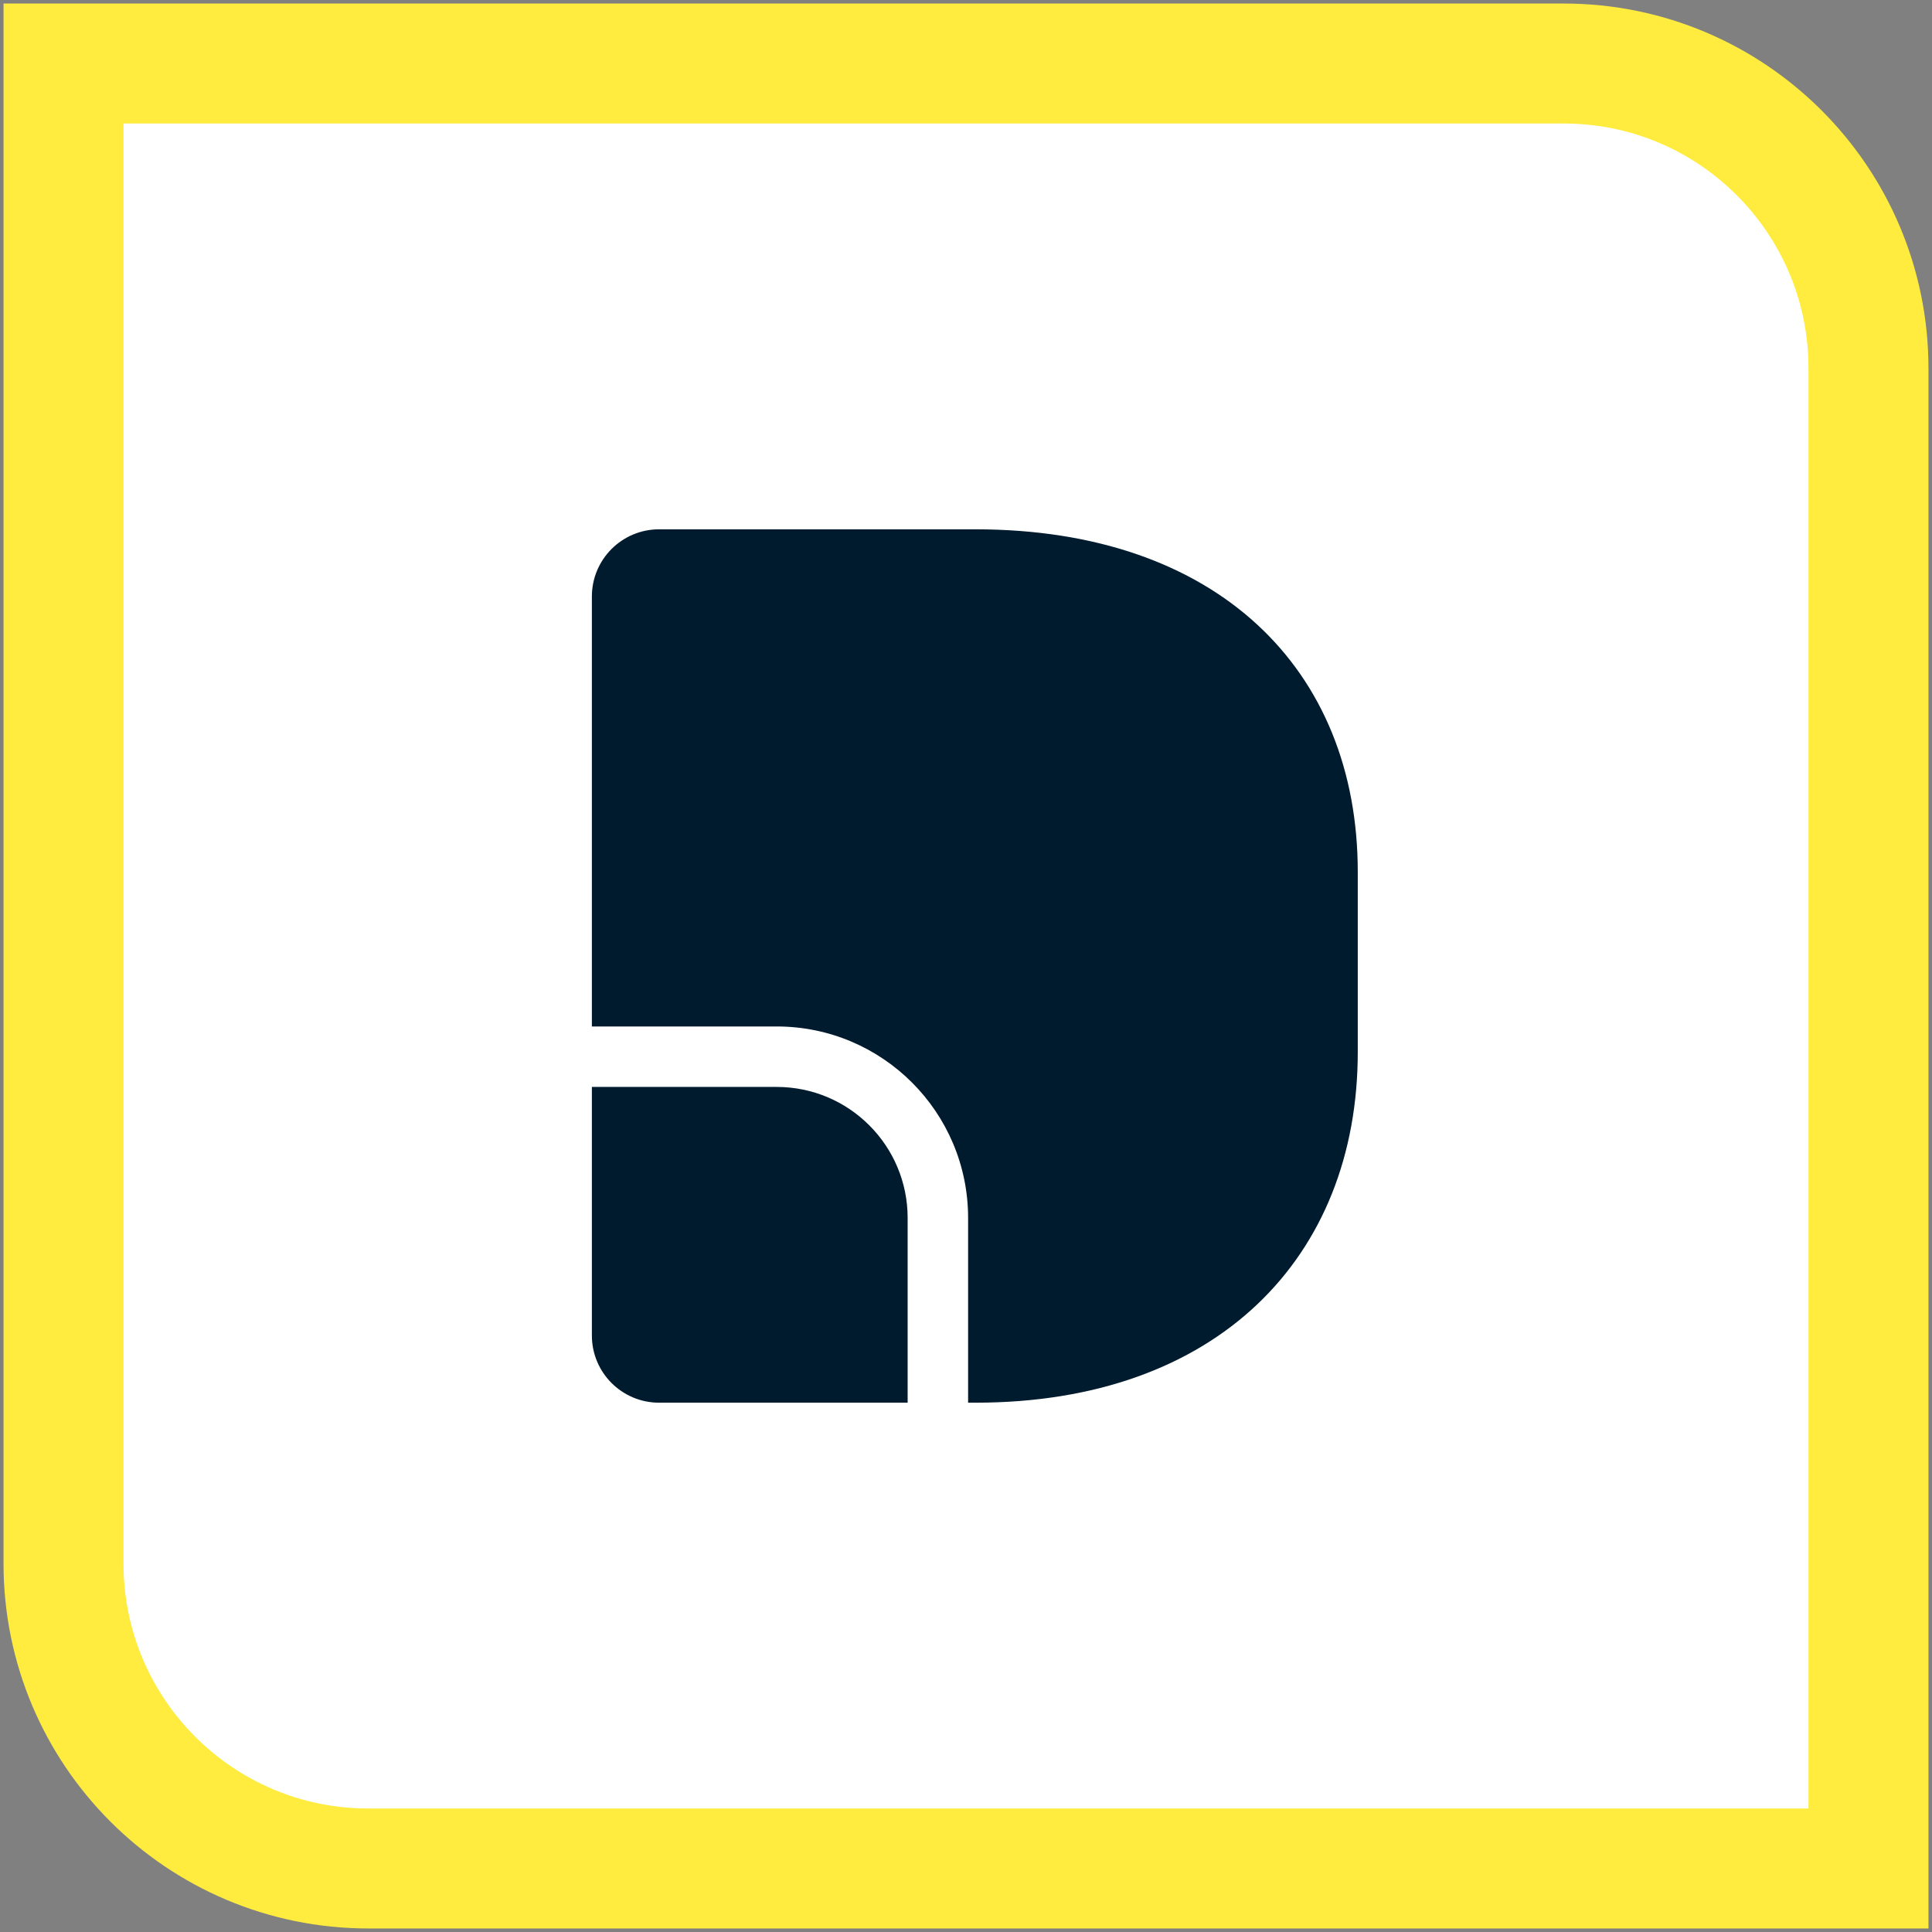
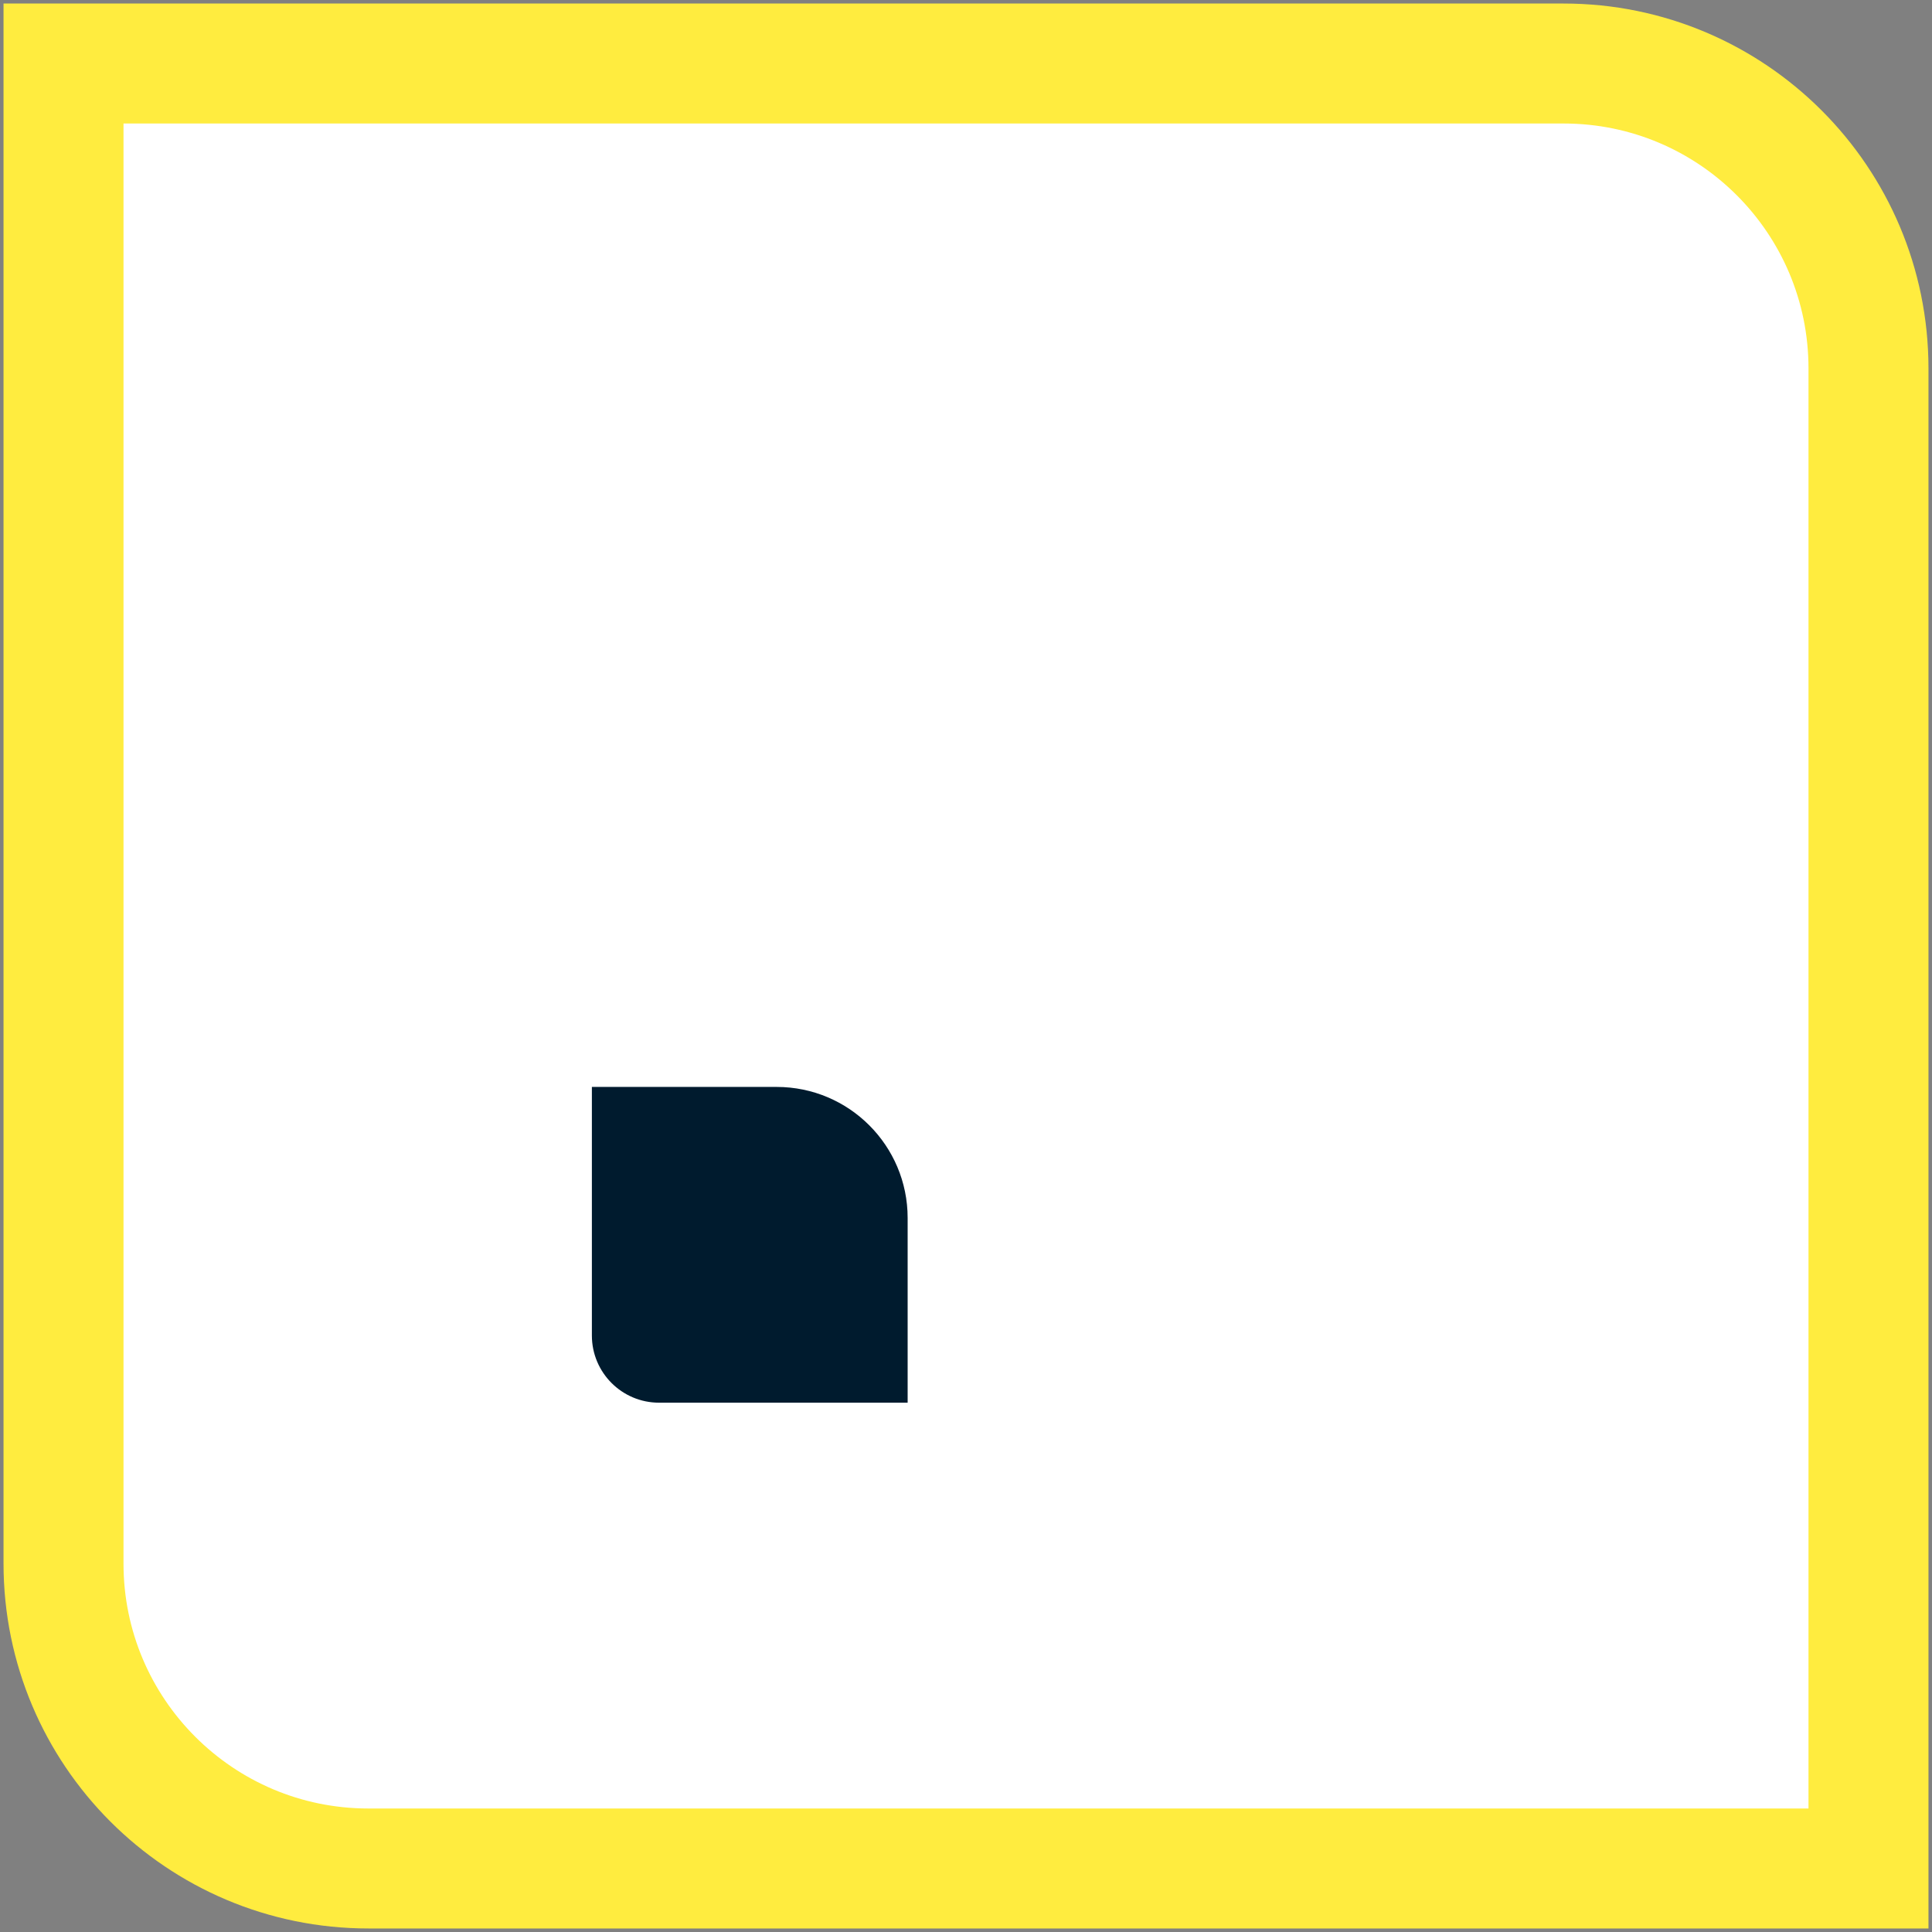
<svg xmlns="http://www.w3.org/2000/svg" width="219" height="219" viewBox="0 0 219 219" fill="none">
  <rect x="0" y="0" width="219" height="219" fill="#808080" stroke="none" />
  <path d="M14 7.2H7.2V14V177.238C7.2 196.326 22.674 211.8 41.762 211.8H205H211.8V205V41.762C211.8 22.674 196.326 7.2 177.238 7.2H14Z" fill="white" stroke="#FFEC3F" stroke-width="13.6" />
-   <path d="M67.092 67.615C67.092 63.41 70.502 60 74.708 60H110.576C137.943 60 153.908 75.84 153.908 98.838V119.248C153.908 142.551 137.943 159 110.576 159H109.738V138.058C109.738 126.071 100.021 116.354 88.035 116.354H67.092V67.615Z" fill="#001B2E" />
  <path d="M67.092 123.208V151.385C67.092 155.59 70.502 159 74.708 159H102.885V138.058C102.885 129.856 96.236 123.208 88.035 123.208H67.092Z" fill="#001B2E" />
</svg>